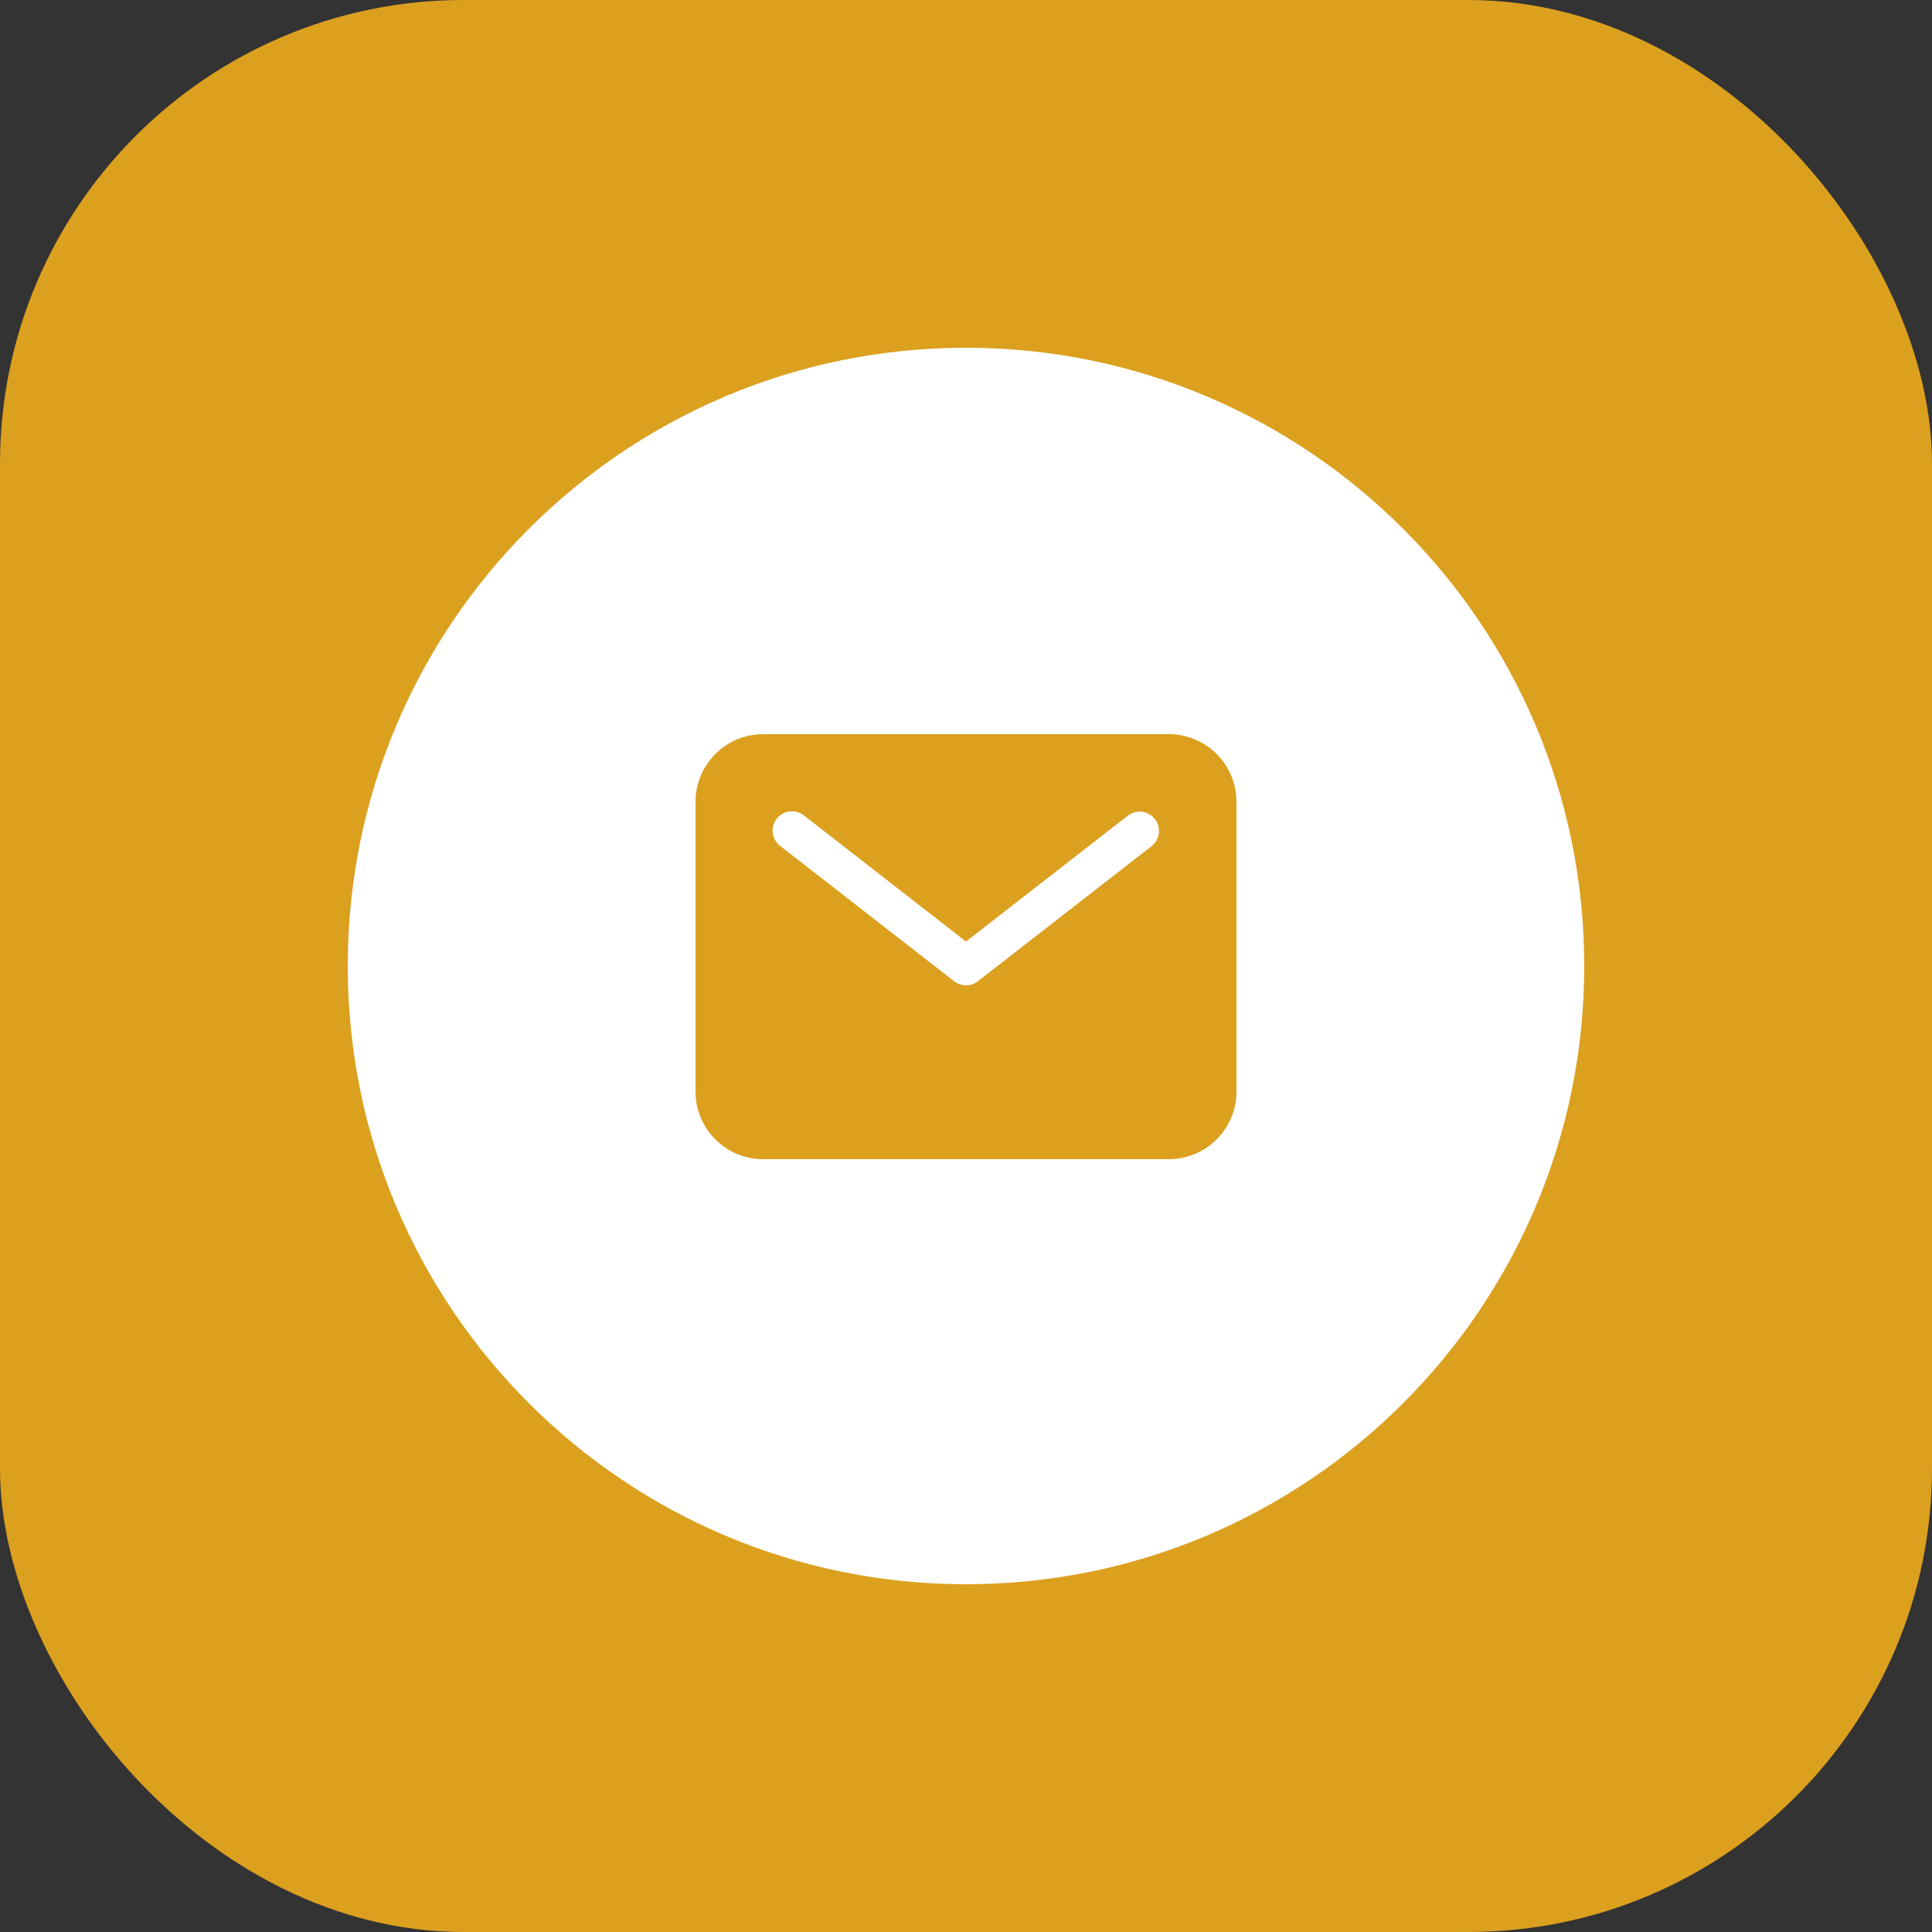
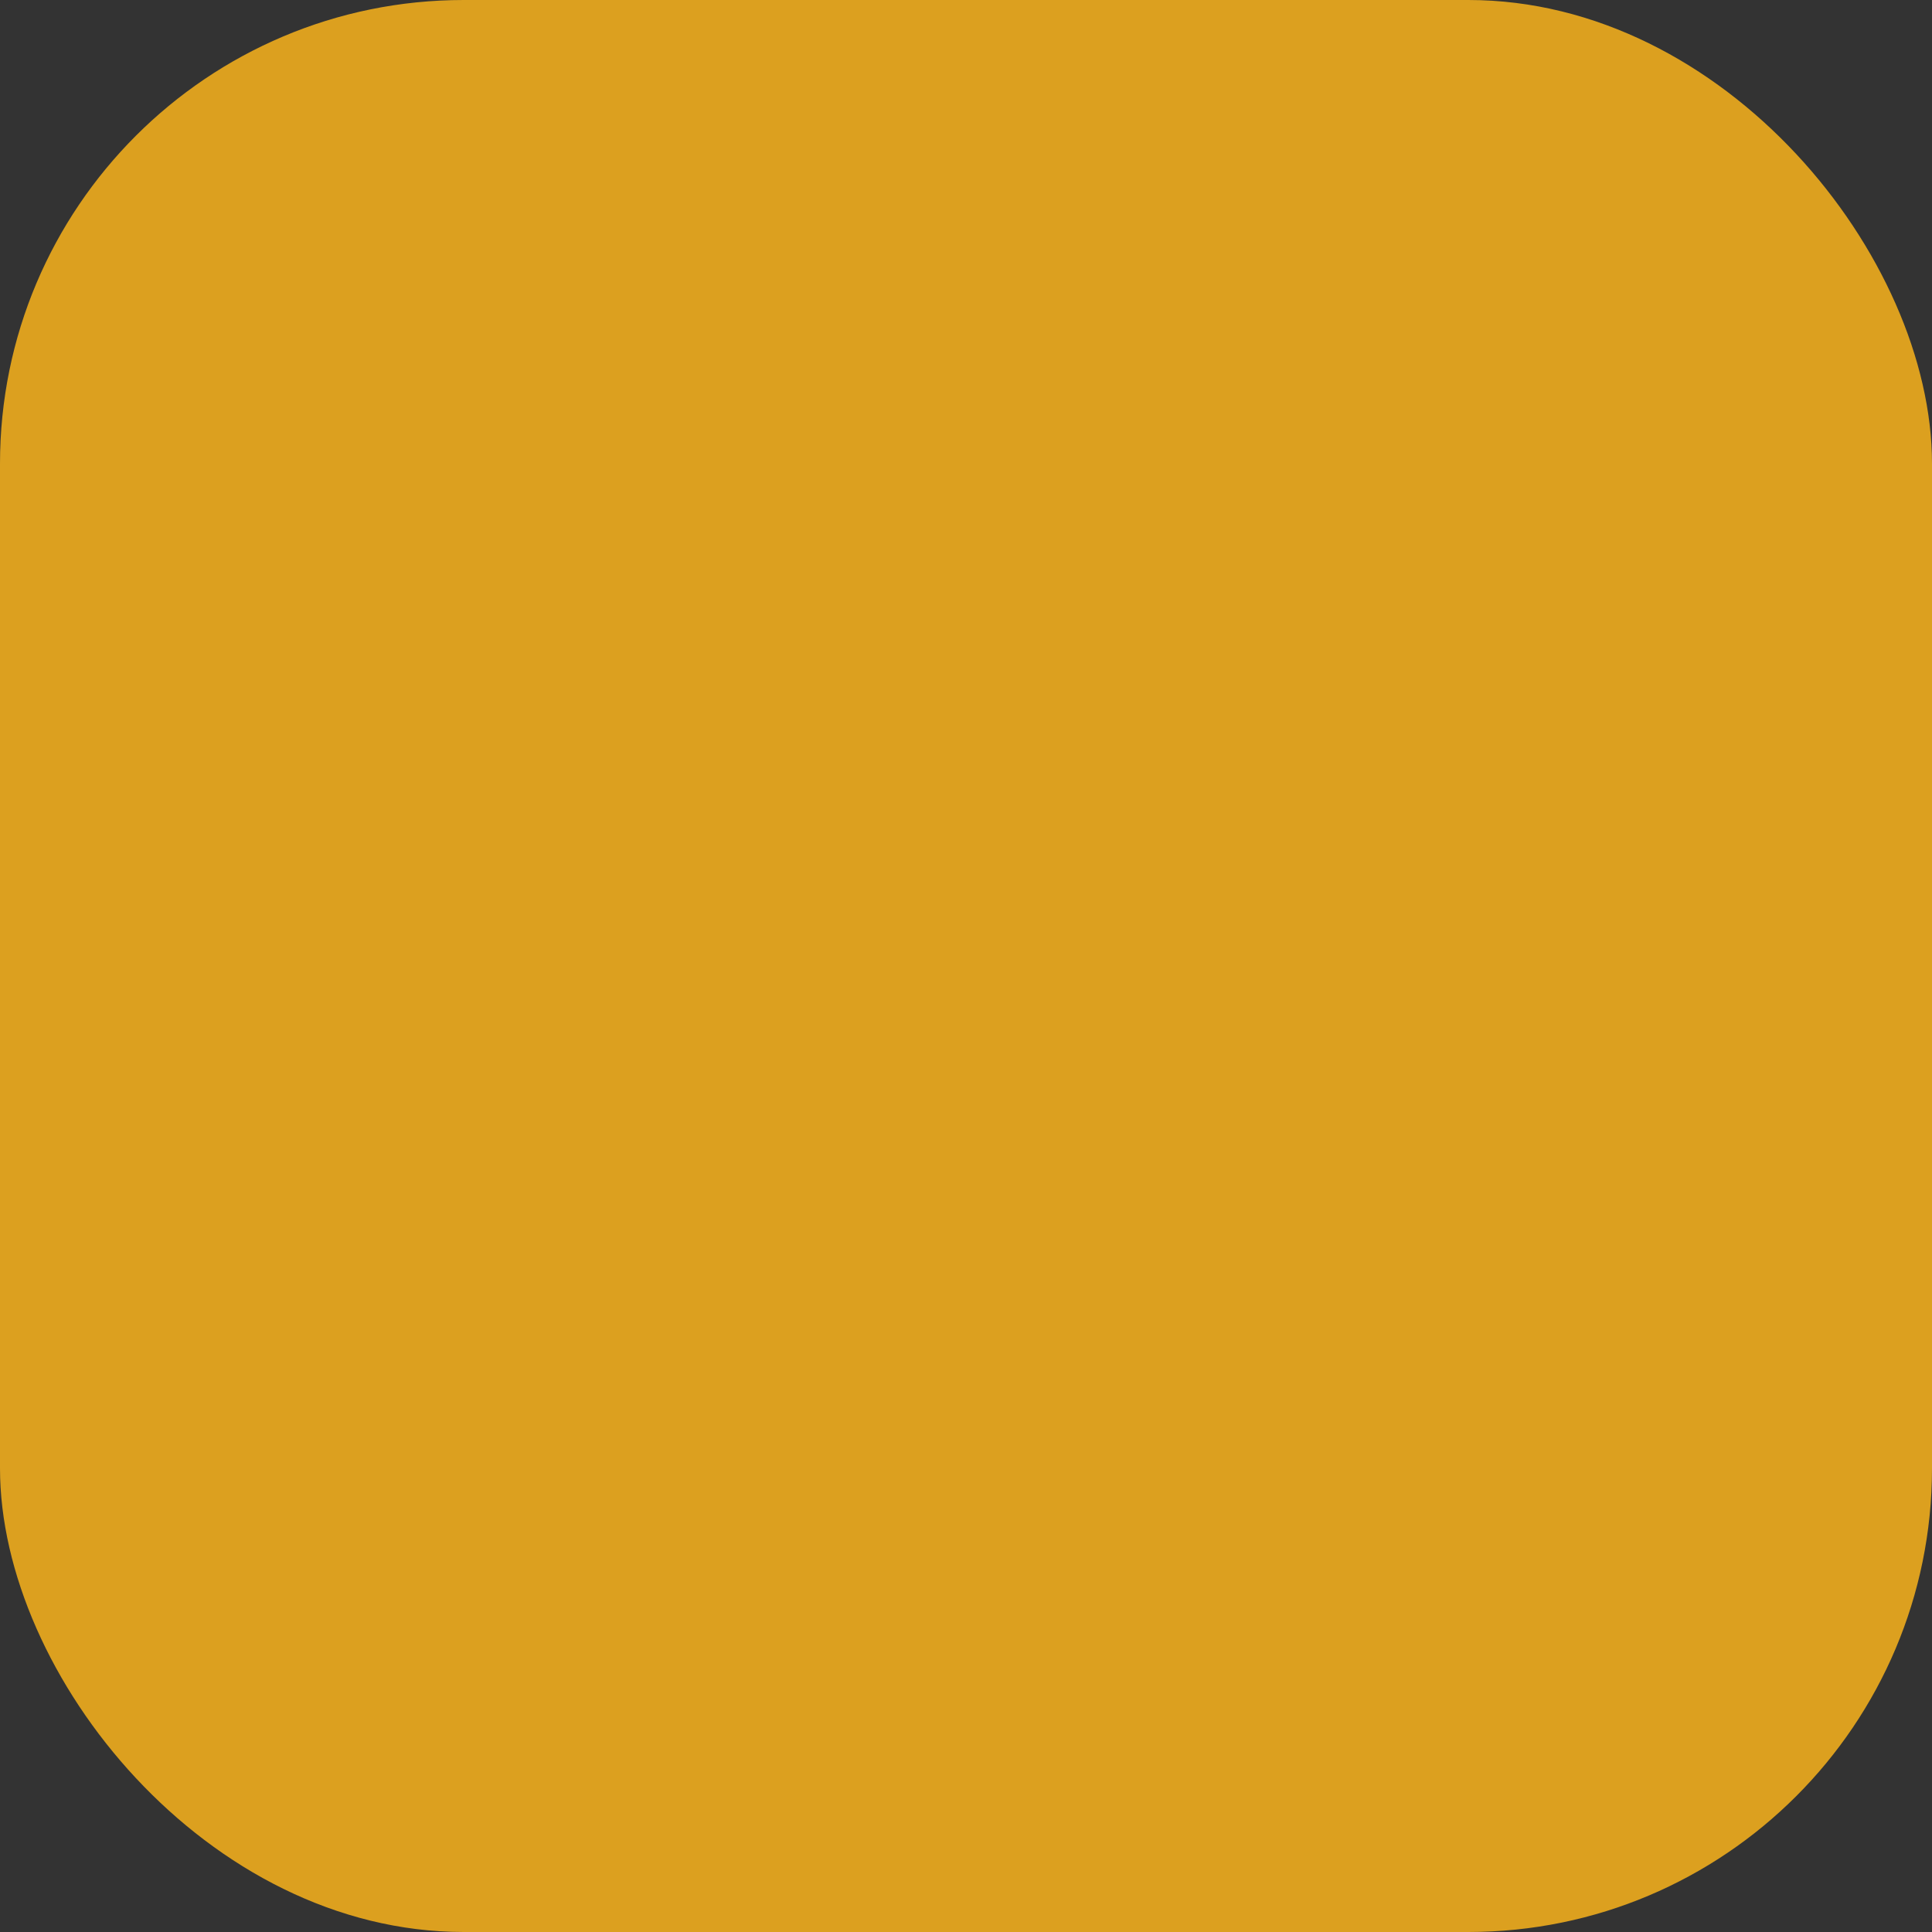
<svg xmlns="http://www.w3.org/2000/svg" width="50" height="50" viewBox="0 0 50 50" fill="none">
  <rect x="0" y="0" width="50" height="50" fill="#333333" stroke="none" />
  <rect width="50" height="50" rx="12" fill="#DCA01F" />
  <g clip-path="url(#clip0_227_210)">
-     <path d="M41 25C41 16.163 33.837 9 25 9C16.163 9 9 16.163 9 25C9 33.837 16.163 41 25 41C33.837 41 41 33.837 41 25Z" fill="white" />
-     <path d="M30.25 19H19.75C19.286 19 18.841 19.185 18.513 19.513C18.185 19.841 18 20.286 18 20.75V28.25C18 28.714 18.185 29.159 18.513 29.487C18.841 29.815 19.286 30 19.75 30H30.25C30.714 30 31.159 29.815 31.487 29.487C31.815 29.159 32 28.714 32 28.25V20.75C32 20.286 31.815 19.841 31.487 19.513C31.159 19.185 30.714 19 30.25 19ZM29.807 21.895L25.307 25.395C25.219 25.463 25.111 25.5 25 25.5C24.889 25.5 24.781 25.463 24.693 25.395L20.193 21.895C20.14 21.855 20.096 21.805 20.062 21.747C20.029 21.69 20.008 21.627 19.999 21.561C19.99 21.496 19.994 21.429 20.012 21.365C20.029 21.301 20.059 21.241 20.1 21.189C20.14 21.137 20.191 21.093 20.249 21.06C20.306 21.028 20.37 21.007 20.436 20.999C20.502 20.991 20.568 20.997 20.632 21.015C20.696 21.033 20.755 21.064 20.807 21.105L25 24.367L29.193 21.105C29.298 21.026 29.43 20.991 29.56 21.009C29.69 21.026 29.808 21.094 29.889 21.197C29.97 21.301 30.006 21.432 29.991 21.563C29.976 21.693 29.91 21.813 29.807 21.895Z" fill="#DCA01F" />
+     <path d="M41 25C41 16.163 33.837 9 25 9C16.163 9 9 16.163 9 25C33.837 41 41 33.837 41 25Z" fill="white" />
  </g>
  <defs>
    <clipPath id="clip0_227_210">
-       <rect width="32" height="32" fill="white" transform="translate(9 9)" />
-     </clipPath>
+       </clipPath>
  </defs>
</svg>